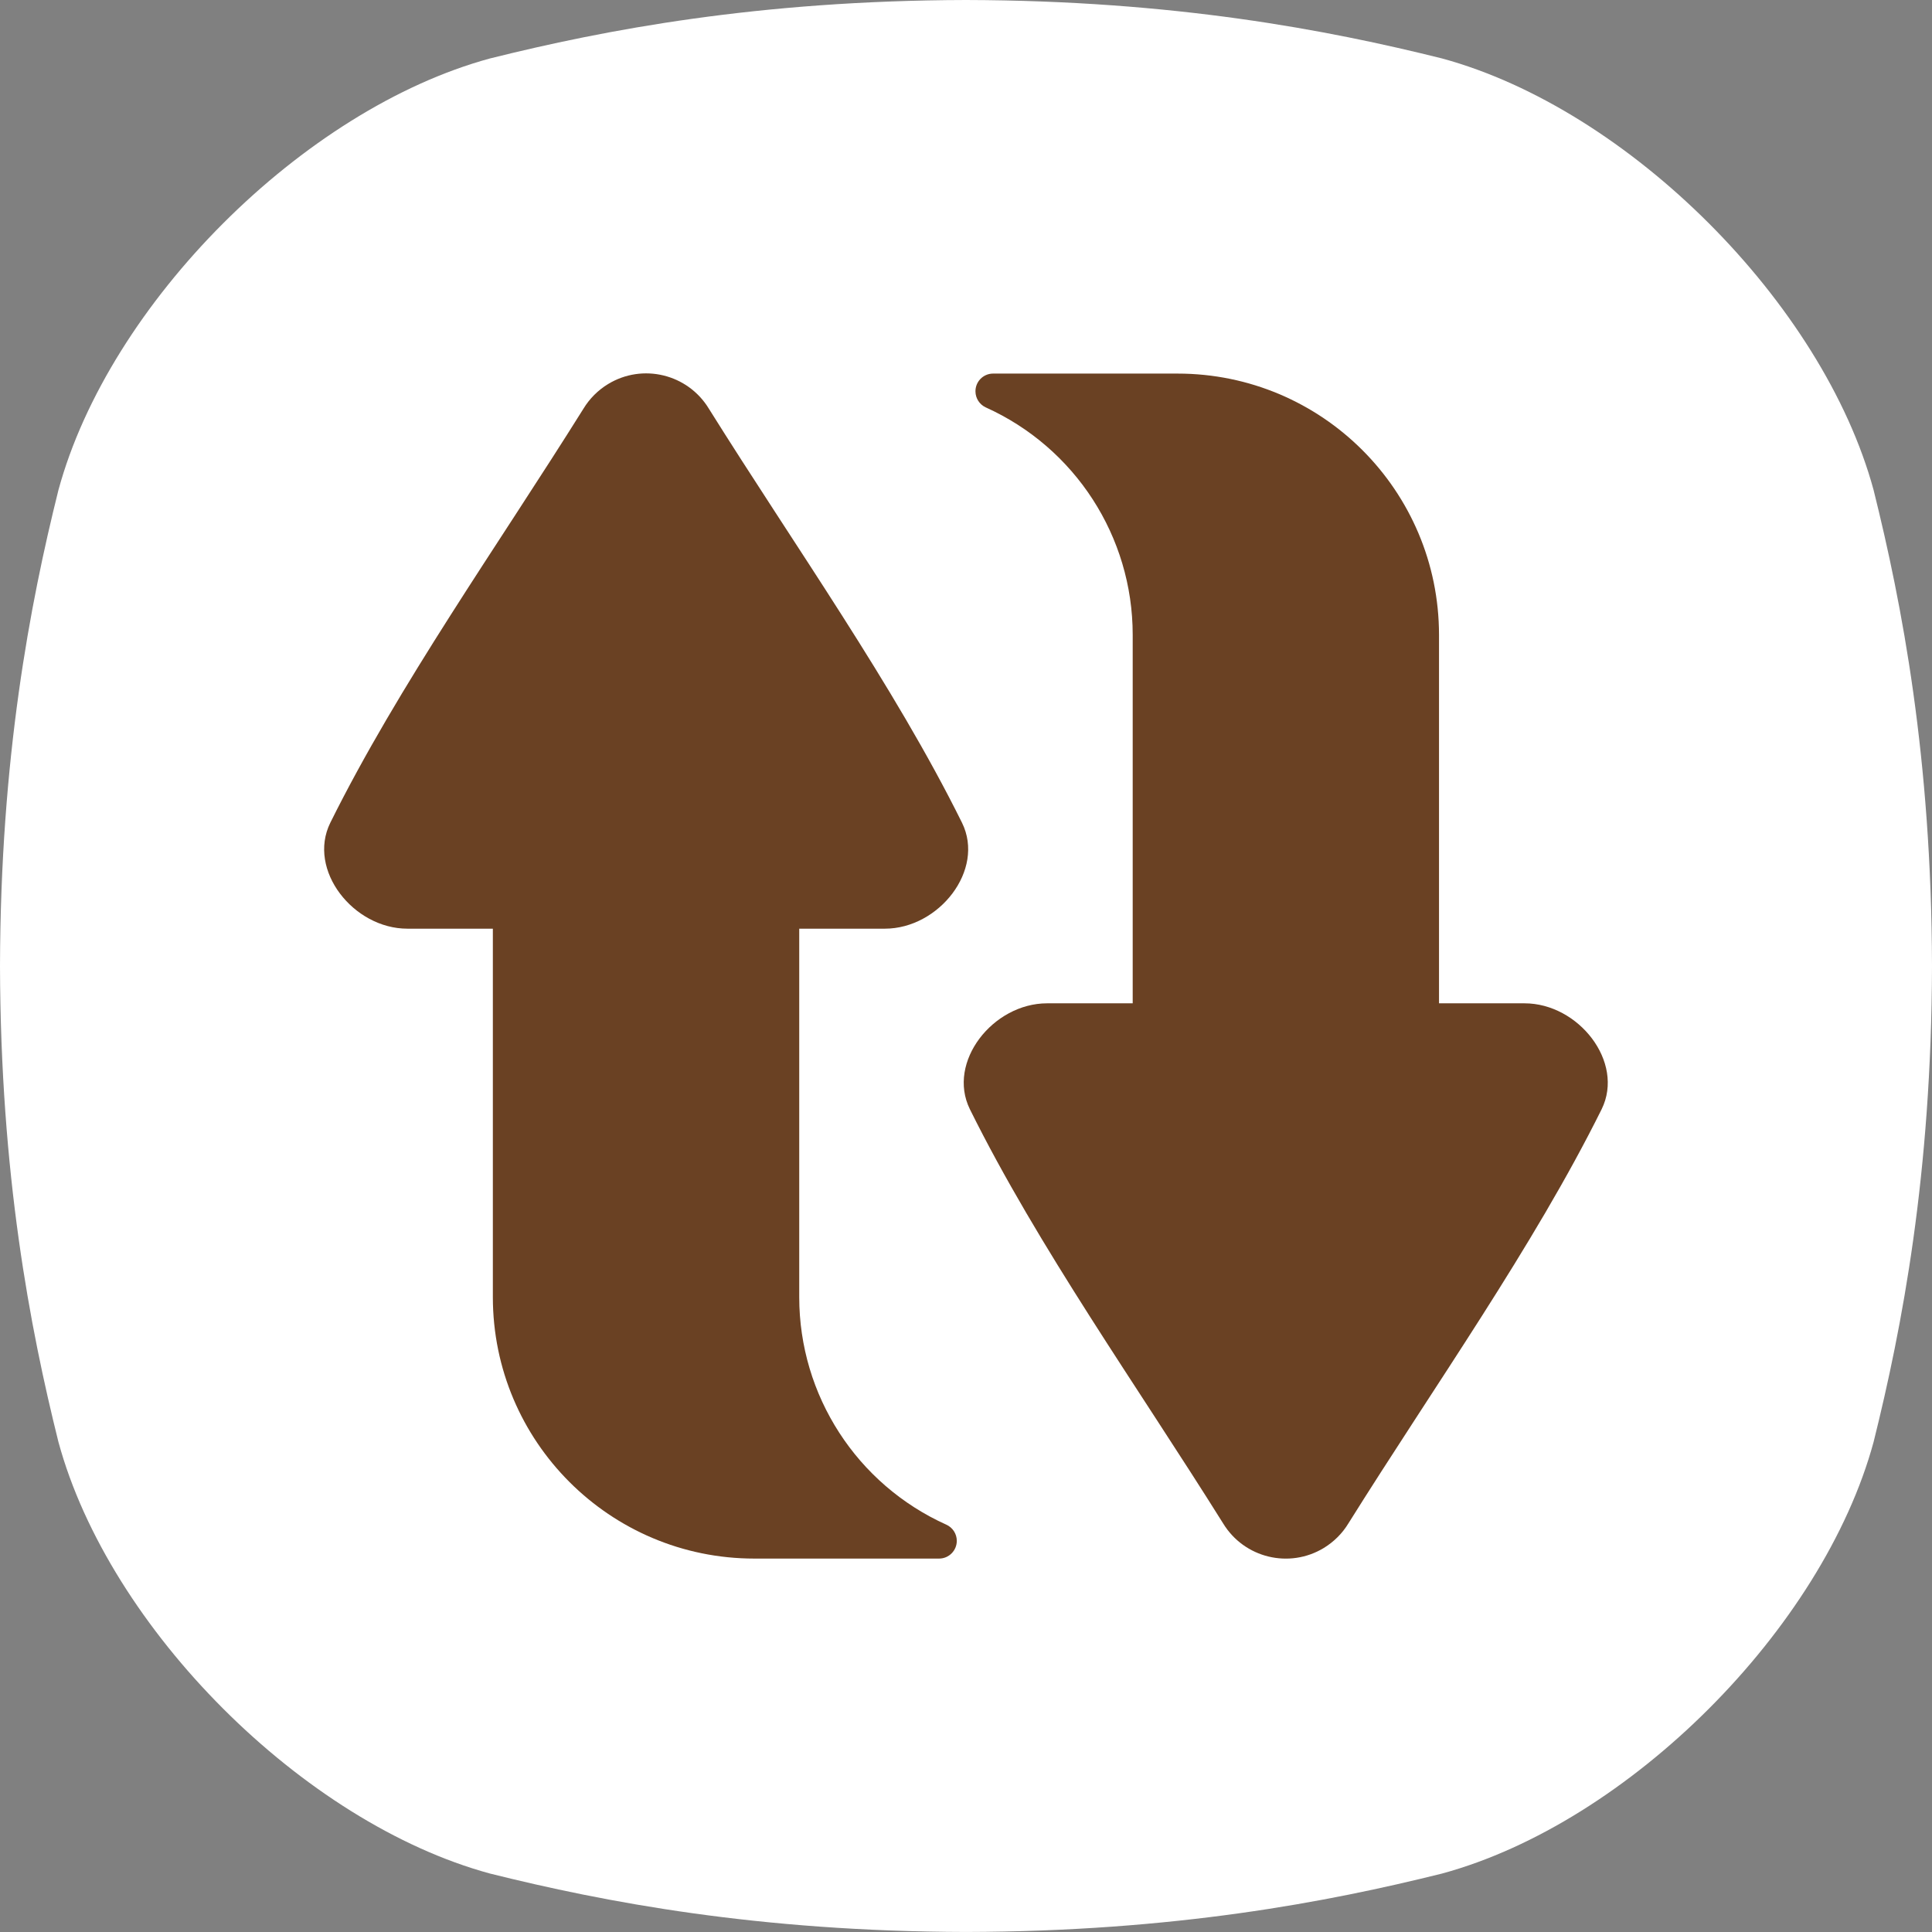
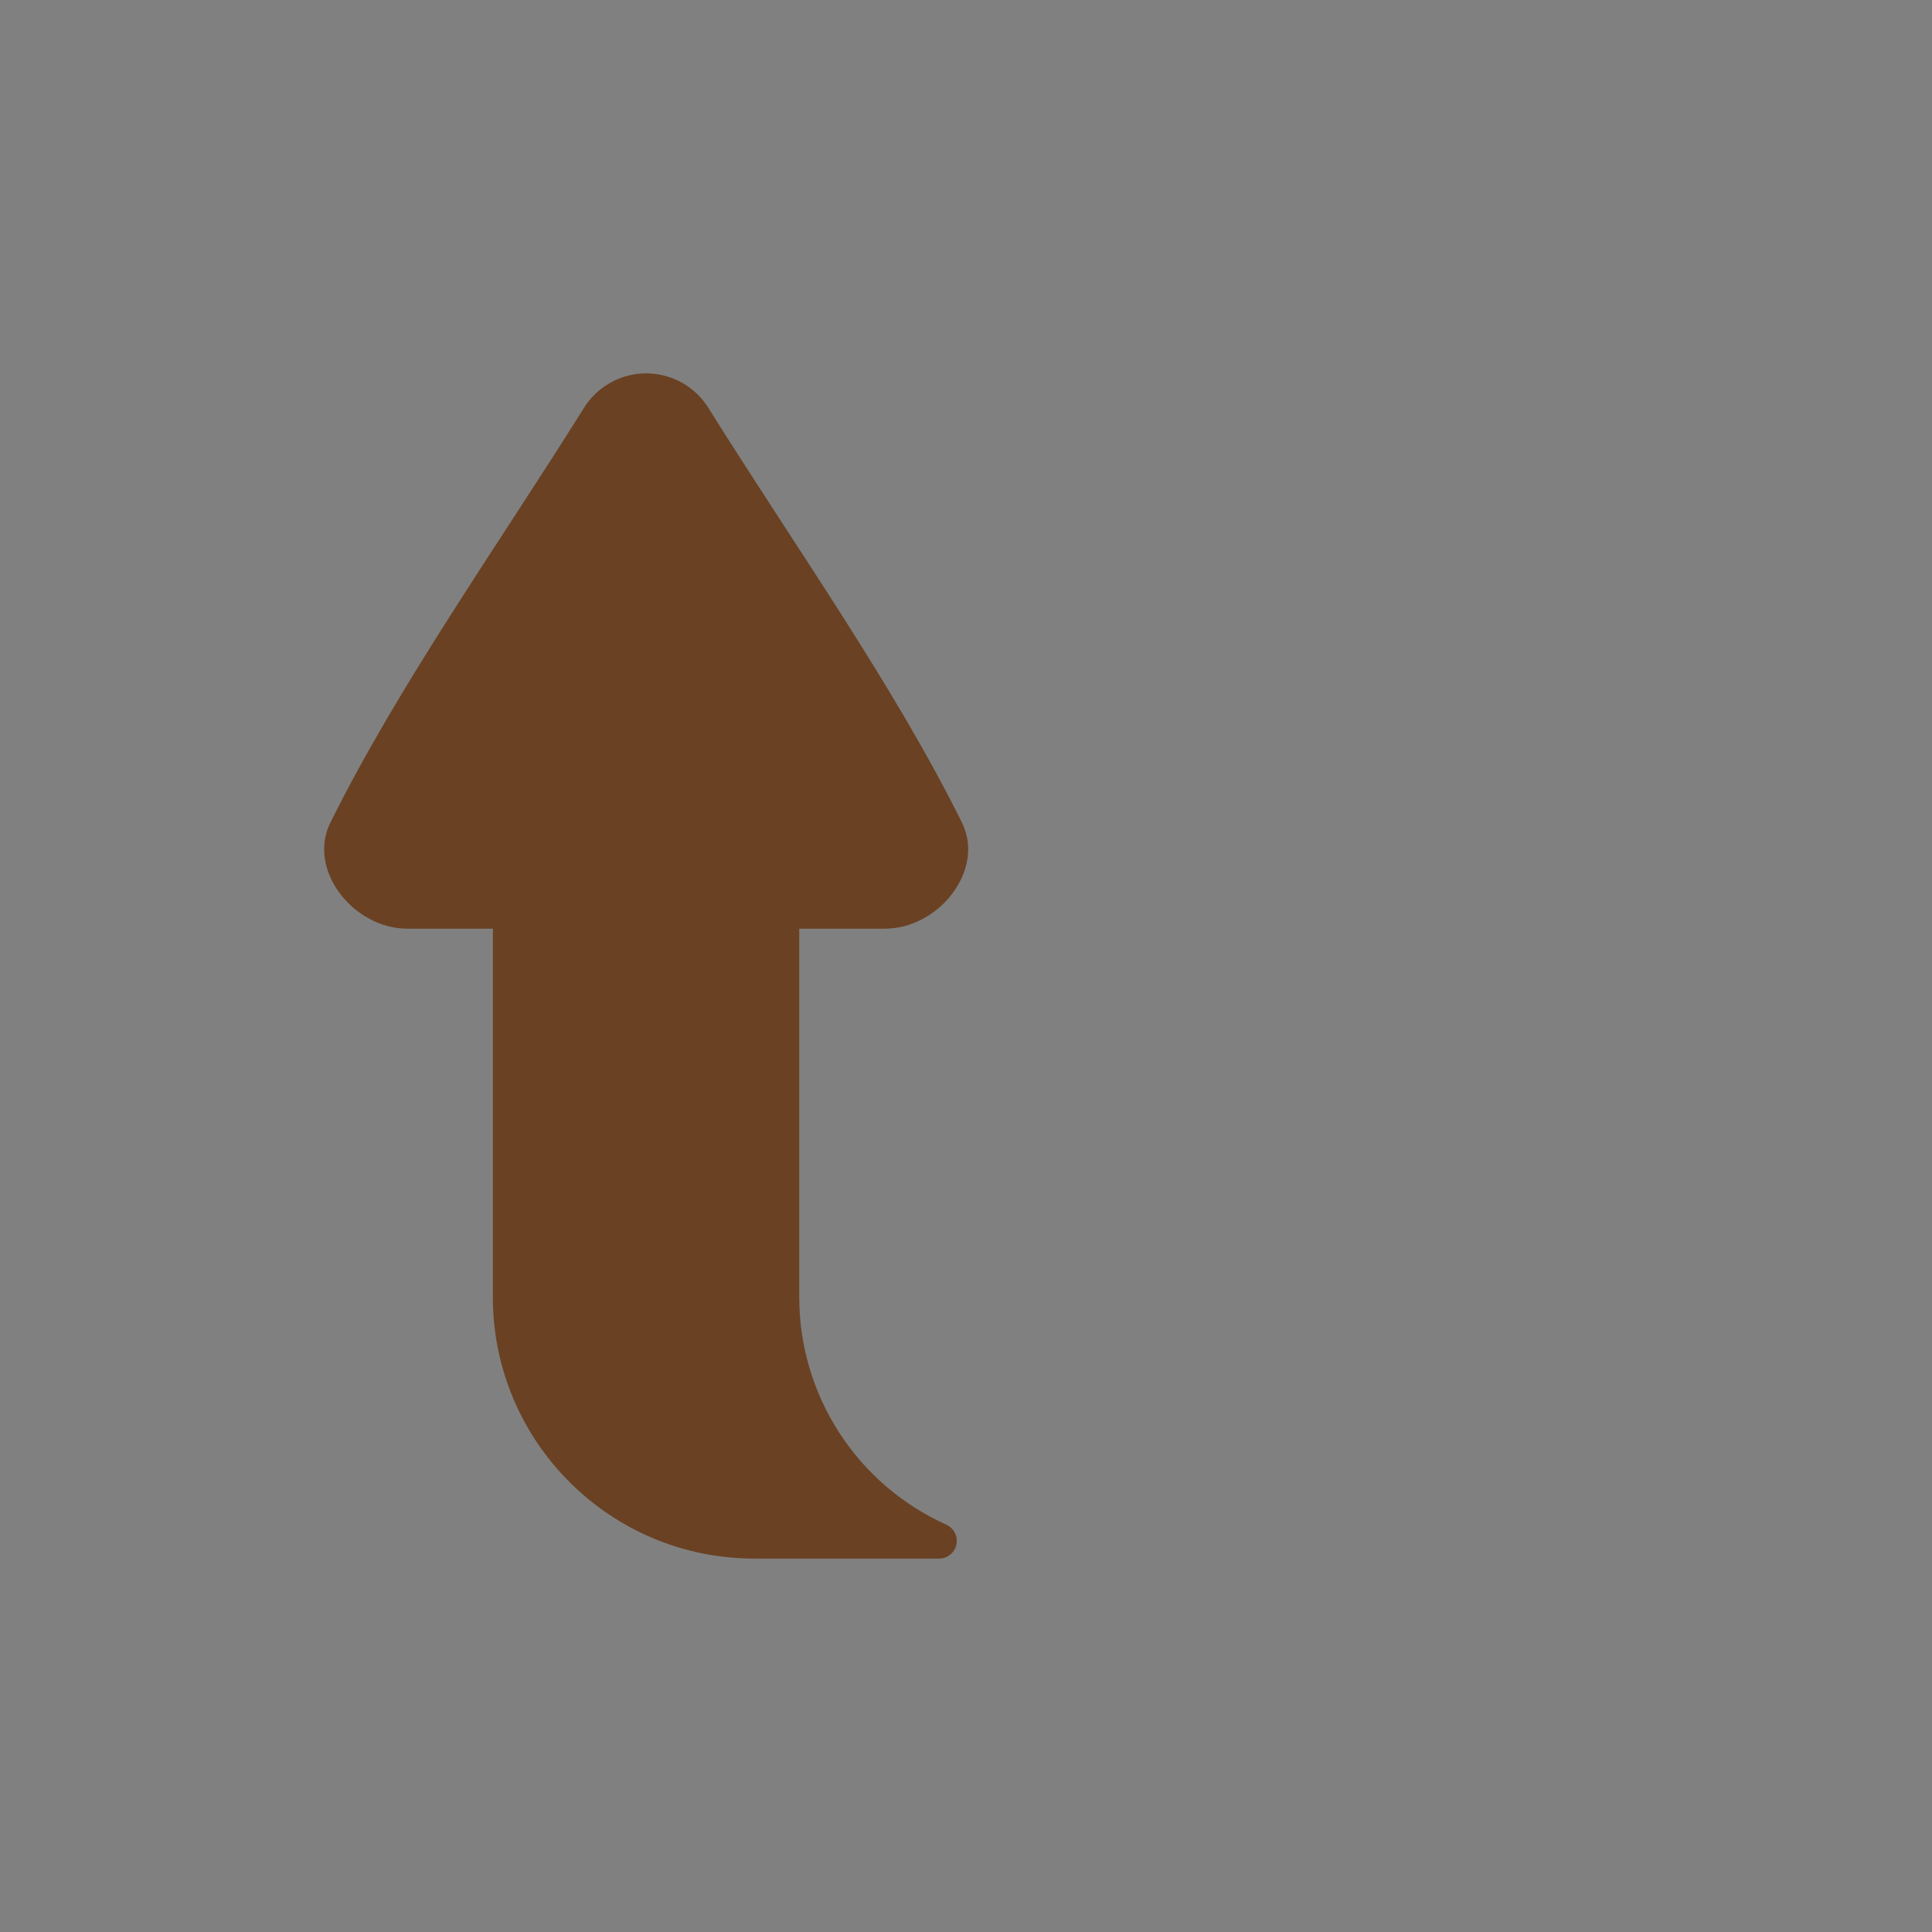
<svg xmlns="http://www.w3.org/2000/svg" width="60" height="60" viewBox="0 0 60 60" fill="none">
  <rect x="0" y="0" width="60" height="60" fill="#808080" stroke="none" />
  <g clip-path="url(#clip0_12143_2518)">
    <g clip-path="url(#clip1_12143_2518)">
      <g clip-path="url(#clip2_12143_2518)">
-         <path d="M58.186 15.218C56.611 9.421 50.582 3.39 44.783 1.815C41.228 0.929 36.466 0.016 29.999 0C23.535 0.016 18.773 0.929 15.218 1.815C9.421 3.39 3.39 9.419 1.815 15.218C0.929 18.772 0.016 23.535 0 29.999C0.016 36.465 0.929 41.227 1.815 44.782C3.39 50.581 9.421 56.61 15.218 58.185C18.773 59.071 23.538 59.984 30.001 59.999C36.465 59.984 41.228 59.071 44.783 58.185C50.582 56.61 56.611 50.581 58.186 44.782C59.072 41.227 59.985 36.462 60 29.999C59.985 23.535 59.072 18.773 58.186 15.218Z" fill="white" />
        <path d="M29.391 47.351C26.61 46.1 24.821 43.335 24.821 40.286V28.841H27.481C29.155 28.841 30.599 27.021 29.877 25.553C27.76 21.276 24.674 16.945 22.013 12.69C21.359 11.615 19.957 11.274 18.883 11.928C18.572 12.118 18.311 12.378 18.121 12.69C15.46 16.945 12.379 21.276 10.257 25.553C9.535 27.021 10.98 28.843 12.653 28.841H15.306V40.282C15.306 44.767 18.943 48.403 23.427 48.403H29.164C29.468 48.403 29.714 48.156 29.714 47.852C29.714 47.637 29.588 47.44 29.391 47.351Z" fill="#6A4123" />
-         <path d="M30.607 12.649C33.387 13.9 35.177 16.665 35.177 19.714V31.159H32.517C30.842 31.159 29.398 32.978 30.12 34.447C32.238 38.724 35.323 43.055 37.985 47.31C38.639 48.385 40.04 48.726 41.115 48.072C41.425 47.882 41.687 47.622 41.876 47.31C44.538 43.055 47.618 38.724 49.741 34.447C50.462 32.978 49.018 31.157 47.344 31.159H44.69V19.718C44.688 15.234 41.053 11.602 36.569 11.602H30.833C30.528 11.607 30.287 11.859 30.294 12.163C30.298 12.371 30.419 12.559 30.607 12.649Z" fill="#6A4123" />
      </g>
    </g>
  </g>
  <defs>
    <clipPath id="clip0_12143_2518">
      <rect width="60" height="60" fill="white" />
    </clipPath>
    <clipPath id="clip1_12143_2518">
      <rect width="60" height="60" fill="white" />
    </clipPath>
    <clipPath id="clip2_12143_2518">
      <rect width="60" height="60" fill="white" />
    </clipPath>
  </defs>
</svg>